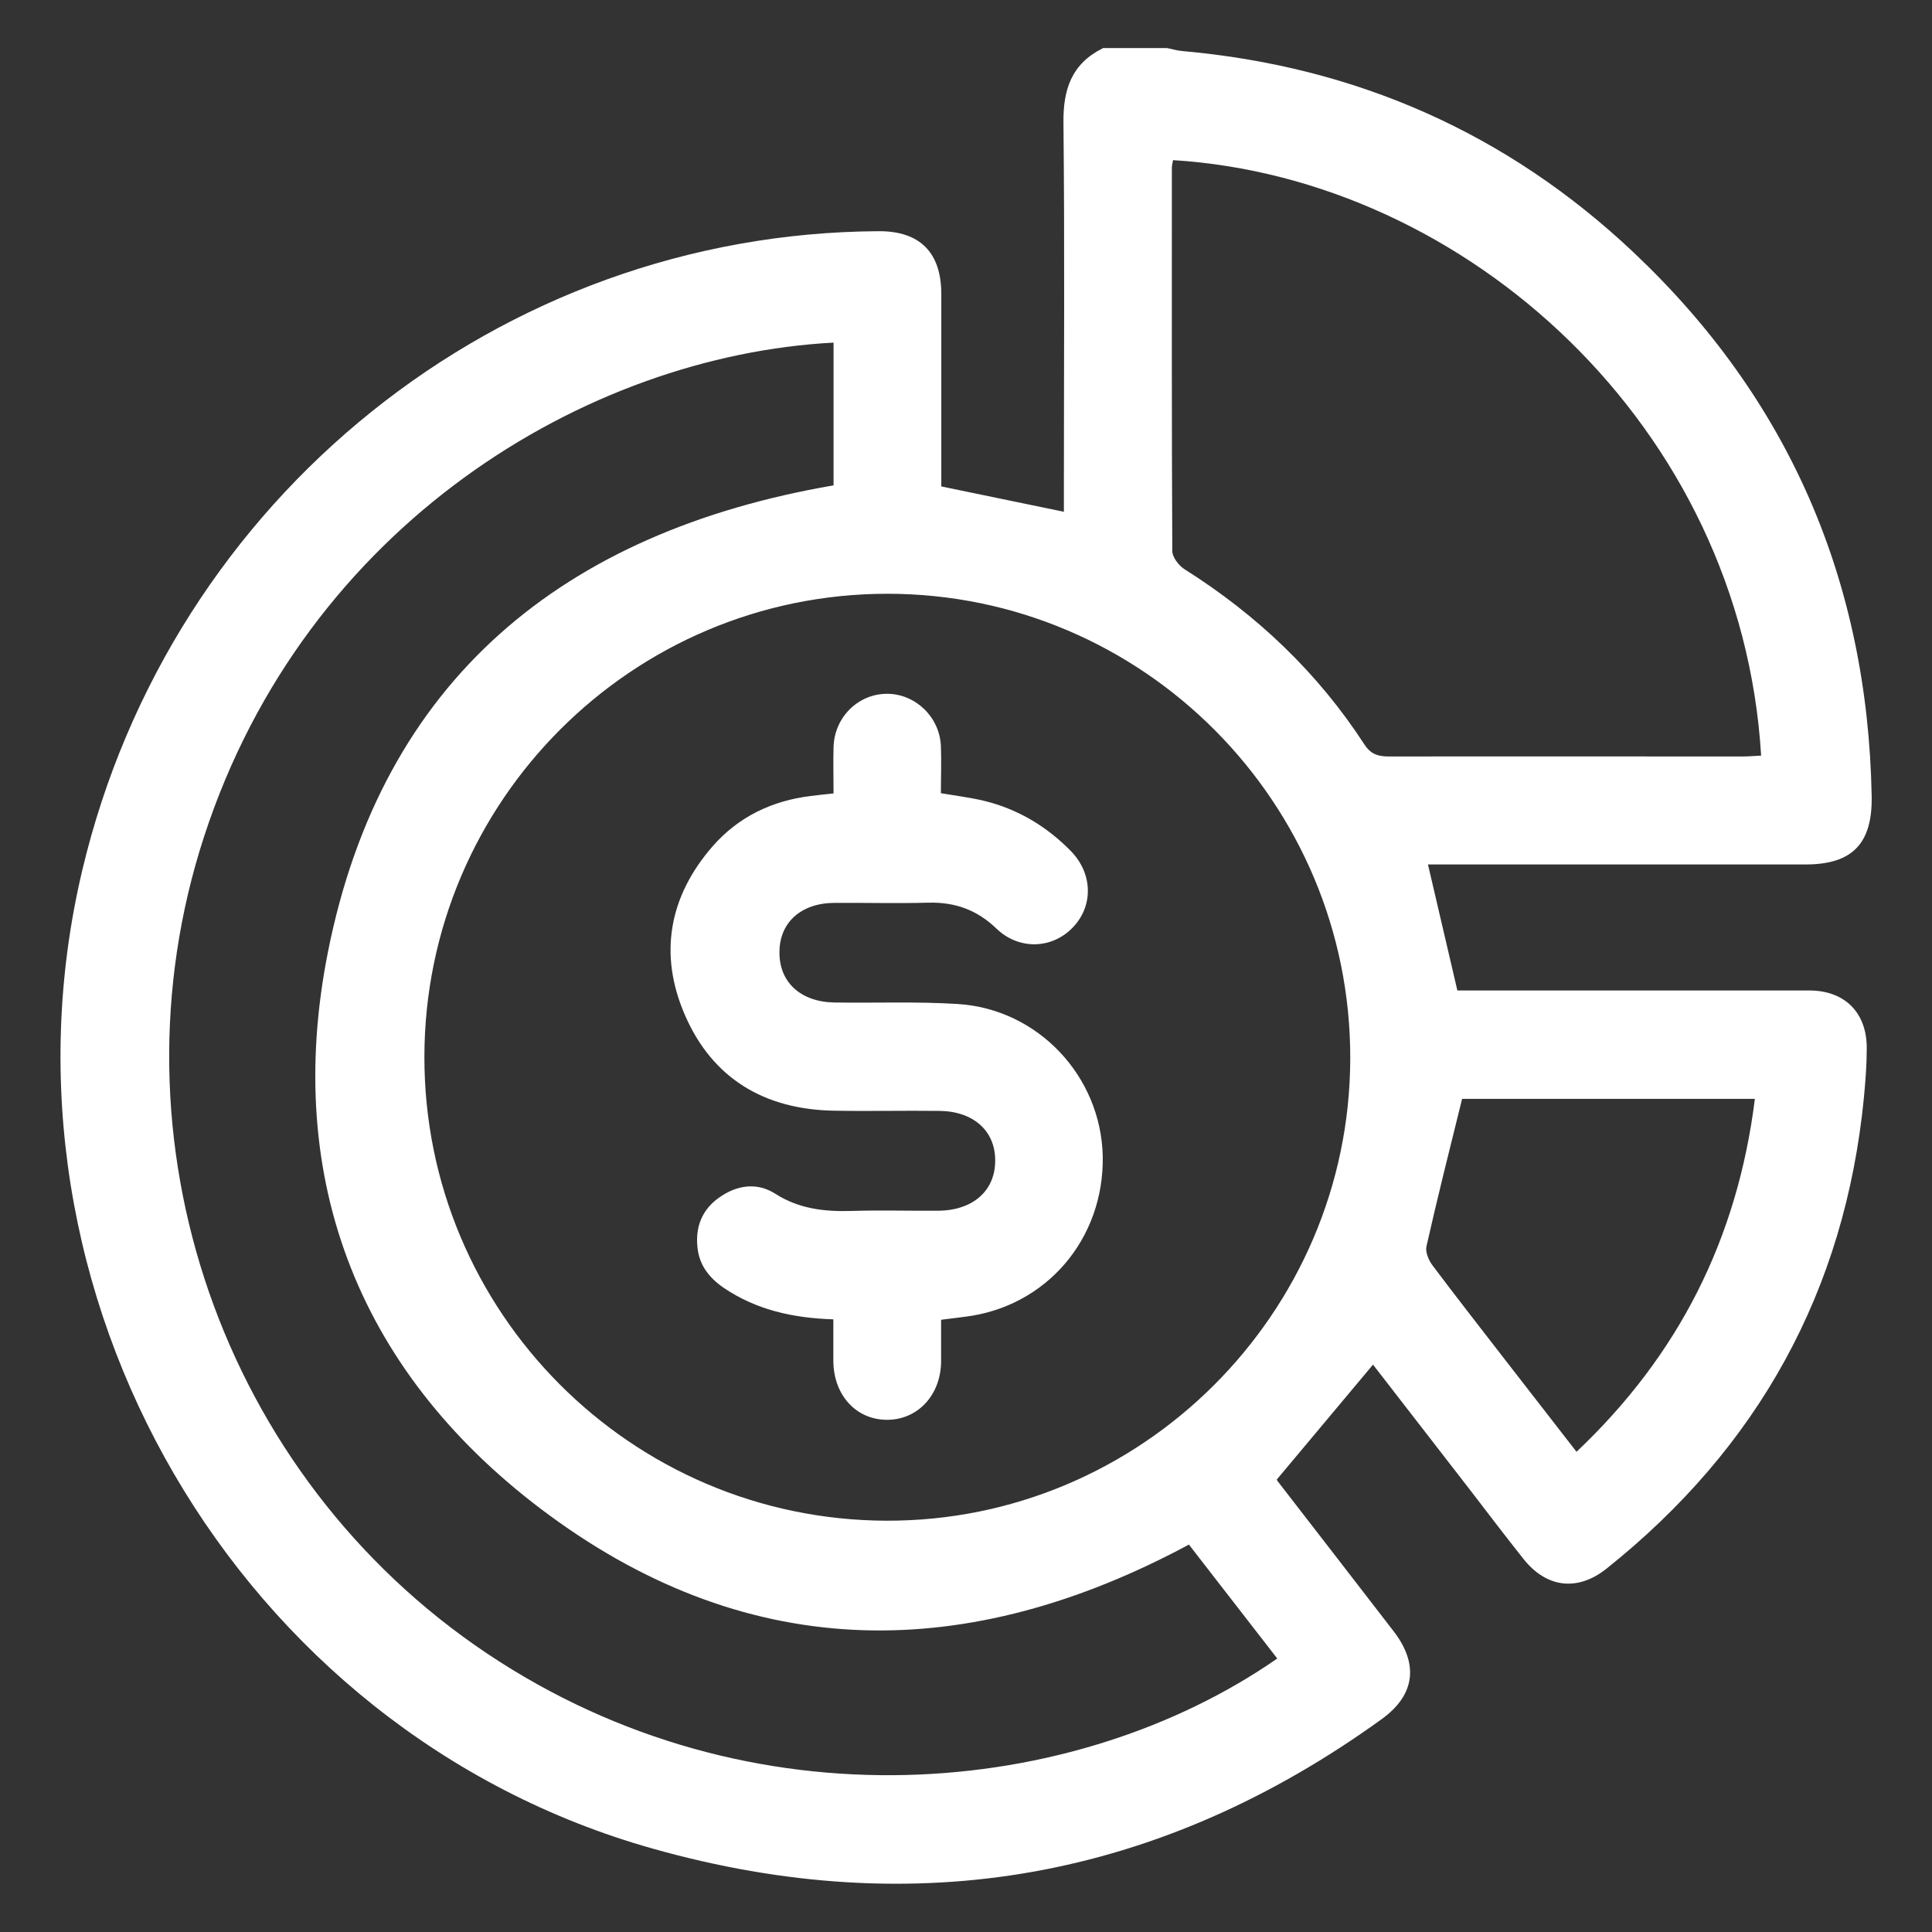
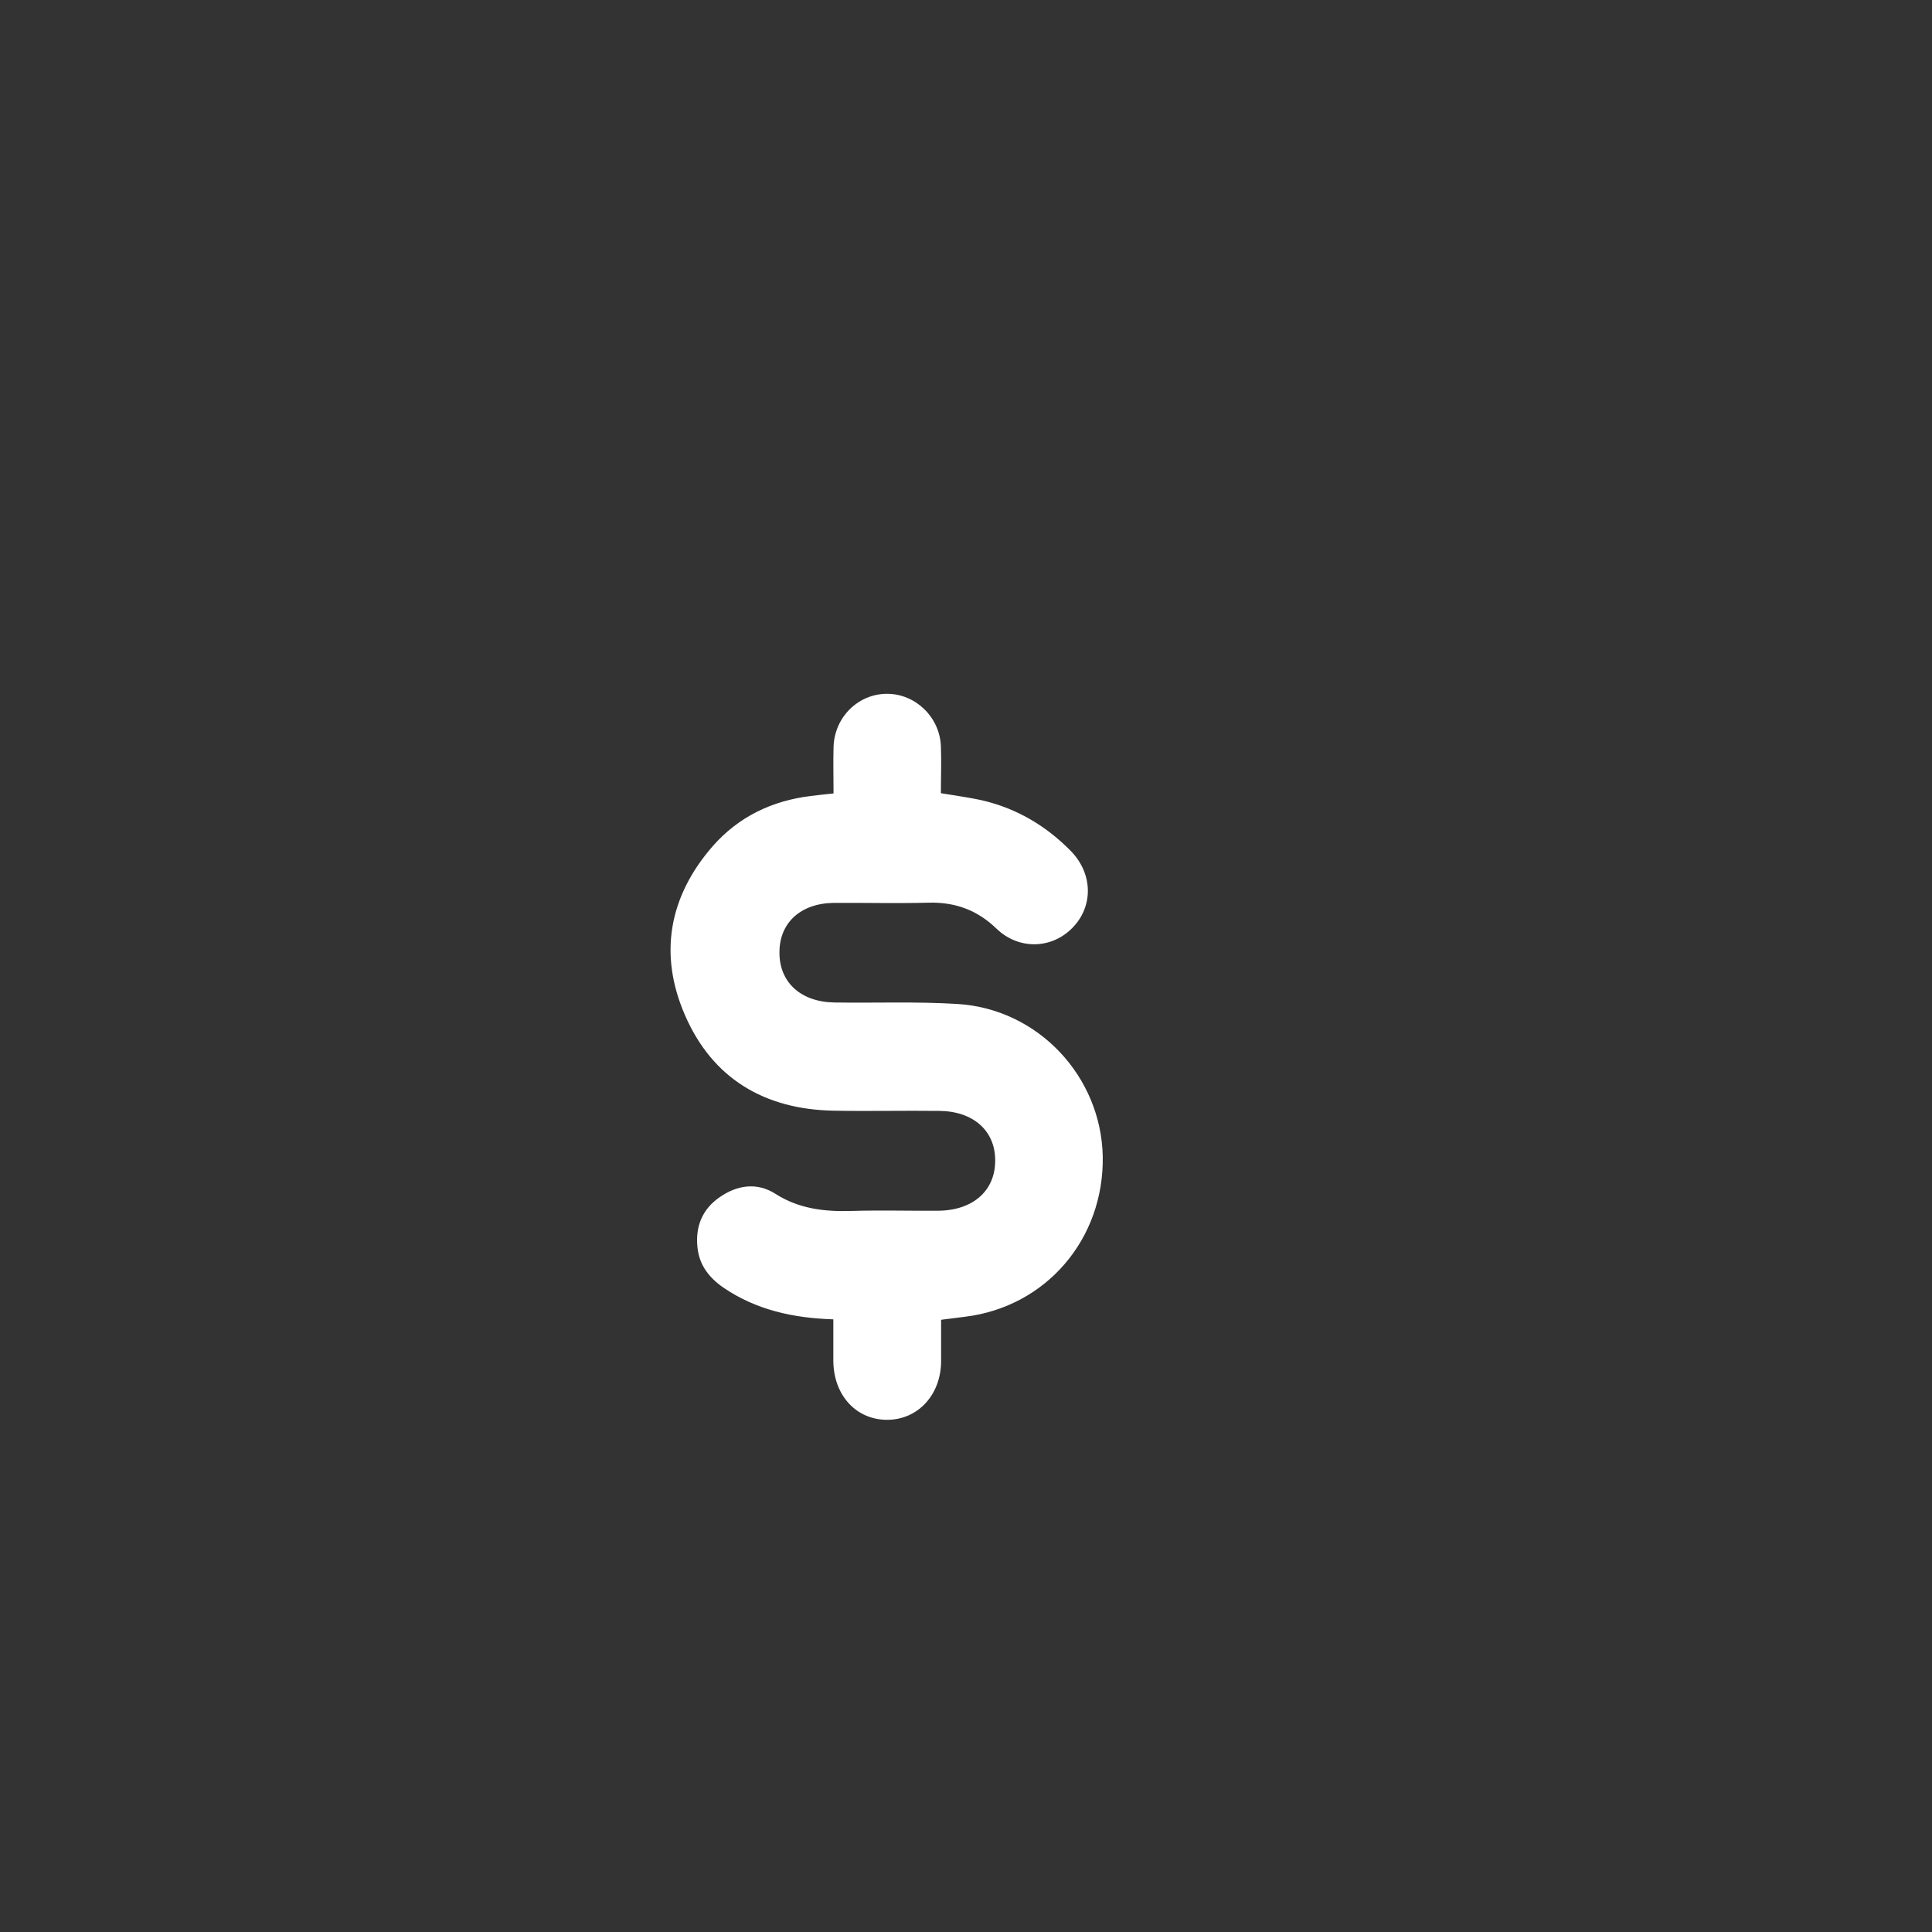
<svg xmlns="http://www.w3.org/2000/svg" id="Capa_2" data-name="Capa 2" viewBox="0 0 90 90">
  <rect x="0" y="0" width="90" height="90" fill="#333333" stroke="none" />
  <defs>
    <style>
      .cls-1 {
        fill: none;
      }

      .cls-1, .cls-2 {
        stroke-width: 0px;
      }

      .cls-2 {
        fill: #fff;
      }
    </style>
  </defs>
  <g id="Capa_1-2" data-name="Capa 1">
    <g>
-       <path class="cls-2" d="m51.36,2.24c1,0,2,0,3.01,0,.24.05.48.12.73.14,8.07.72,15.11,3.82,20.99,9.37,7.26,6.85,10.91,15.34,11.1,25.33.04,2.21-.89,3.19-3.08,3.19-5.56,0-11.13,0-16.69,0h-.9c.47,2.01.91,3.9,1.37,5.87.25,0,.55,0,.86,0,5.18,0,10.35,0,15.53,0,1.67,0,2.7,1.05,2.68,2.72,0,.75-.06,1.5-.13,2.25-.88,9.03-4.93,16.33-12,21.97-1.35,1.07-2.8.89-3.87-.47-.85-1.07-1.67-2.15-2.5-3.23-1.51-1.95-3.03-3.91-4.5-5.81-1.51,1.8-2.98,3.56-4.48,5.35,0-.03,0,.03.03.07,1.8,2.33,3.61,4.66,5.41,7,1.18,1.53,1,2.97-.55,4.09-10.34,7.47-21.7,9.49-33.95,6.04C11.04,80.67-.83,60.22,3.83,40.55,7.95,23.17,23.29,10.86,40.93,10.77c1.92-.01,2.92.99,2.92,2.93,0,2.73,0,5.45,0,8.18,0,.29,0,.59,0,.78,1.97.41,3.81.79,5.71,1.18v-1c0-5.7.04-11.41-.02-17.11-.02-1.57.38-2.76,1.83-3.48Zm-31.59,46.98c-.02,11.89,9.62,21.58,21.51,21.62,11.86.04,21.59-9.64,21.62-21.52.03-11.93-9.66-21.66-21.56-21.66-11.89,0-21.55,9.66-21.57,21.56Zm35.62,22.73c-10.29,5.53-20.36,5.56-29.78-1.35-8.81-6.46-12.46-15.57-10.33-26.27,2.52-12.65,10.94-19.55,23.55-21.72v-6.65c-11.52.61-24.59,8.49-29.32,23-4.62,14.16.84,29.8,13.17,38.06,12.32,8.25,27.4,6.78,36.82.24-1.38-1.78-2.76-3.56-4.11-5.3Zm-.74-64.51c-.03.15-.06.26-.06.37,0,5.95-.01,11.91.02,17.86,0,.29.31.69.59.86,3.37,2.13,6.19,4.81,8.36,8.15.31.48.67.56,1.17.56,5.48-.01,10.96,0,16.44,0,.29,0,.58-.03.87-.04-.92-15.33-13.72-26.89-27.39-27.74Zm27.1,43.75h-13.64c-.58,2.35-1.15,4.6-1.66,6.87-.06.26.1.64.27.87,1.07,1.43,2.17,2.83,3.25,4.23,1.14,1.47,2.28,2.94,3.47,4.47,4.77-4.51,7.5-9.94,8.31-16.45Z" />
      <path class="cls-2" d="m38.83,36.99c0-.8-.02-1.49,0-2.19.04-1.4,1.16-2.49,2.51-2.48,1.31.01,2.43,1.08,2.49,2.43.03.72,0,1.44,0,2.2.7.12,1.35.2,1.99.35,1.58.38,2.93,1.19,4.06,2.34,1.04,1.06,1.06,2.59.07,3.59-.96.98-2.49,1.03-3.53.03-.9-.87-1.93-1.24-3.16-1.21-1.47.04-2.95,0-4.42.01-1.54.02-2.52.92-2.53,2.28-.02,1.4.97,2.33,2.55,2.36,1.92.03,3.84-.05,5.75.07,3.75.23,6.68,3.37,6.76,7.09.07,3.86-2.64,7.02-6.42,7.48-.33.04-.66.08-1.11.14,0,.66,0,1.31,0,1.96-.02,1.54-1.07,2.68-2.48,2.7-1.45.02-2.52-1.12-2.54-2.72,0-.64,0-1.27,0-1.96-1.88-.06-3.59-.44-5.11-1.47-.68-.47-1.14-1.06-1.22-1.89-.1-.96.22-1.76,1.02-2.32.82-.58,1.75-.71,2.59-.18,1.12.72,2.32.85,3.59.81,1.33-.04,2.67,0,4.01-.01,1.63-.01,2.67-.94,2.66-2.35,0-1.38-1.03-2.29-2.61-2.3-1.64-.02-3.28.02-4.92-.01-3.22-.06-5.65-1.5-6.93-4.47-1.22-2.82-.74-5.51,1.3-7.85,1.2-1.37,2.76-2.12,4.57-2.34.33-.04.66-.08,1.07-.12Z" />
    </g>
    <rect class="cls-1" width="90" height="90" />
  </g>
</svg>